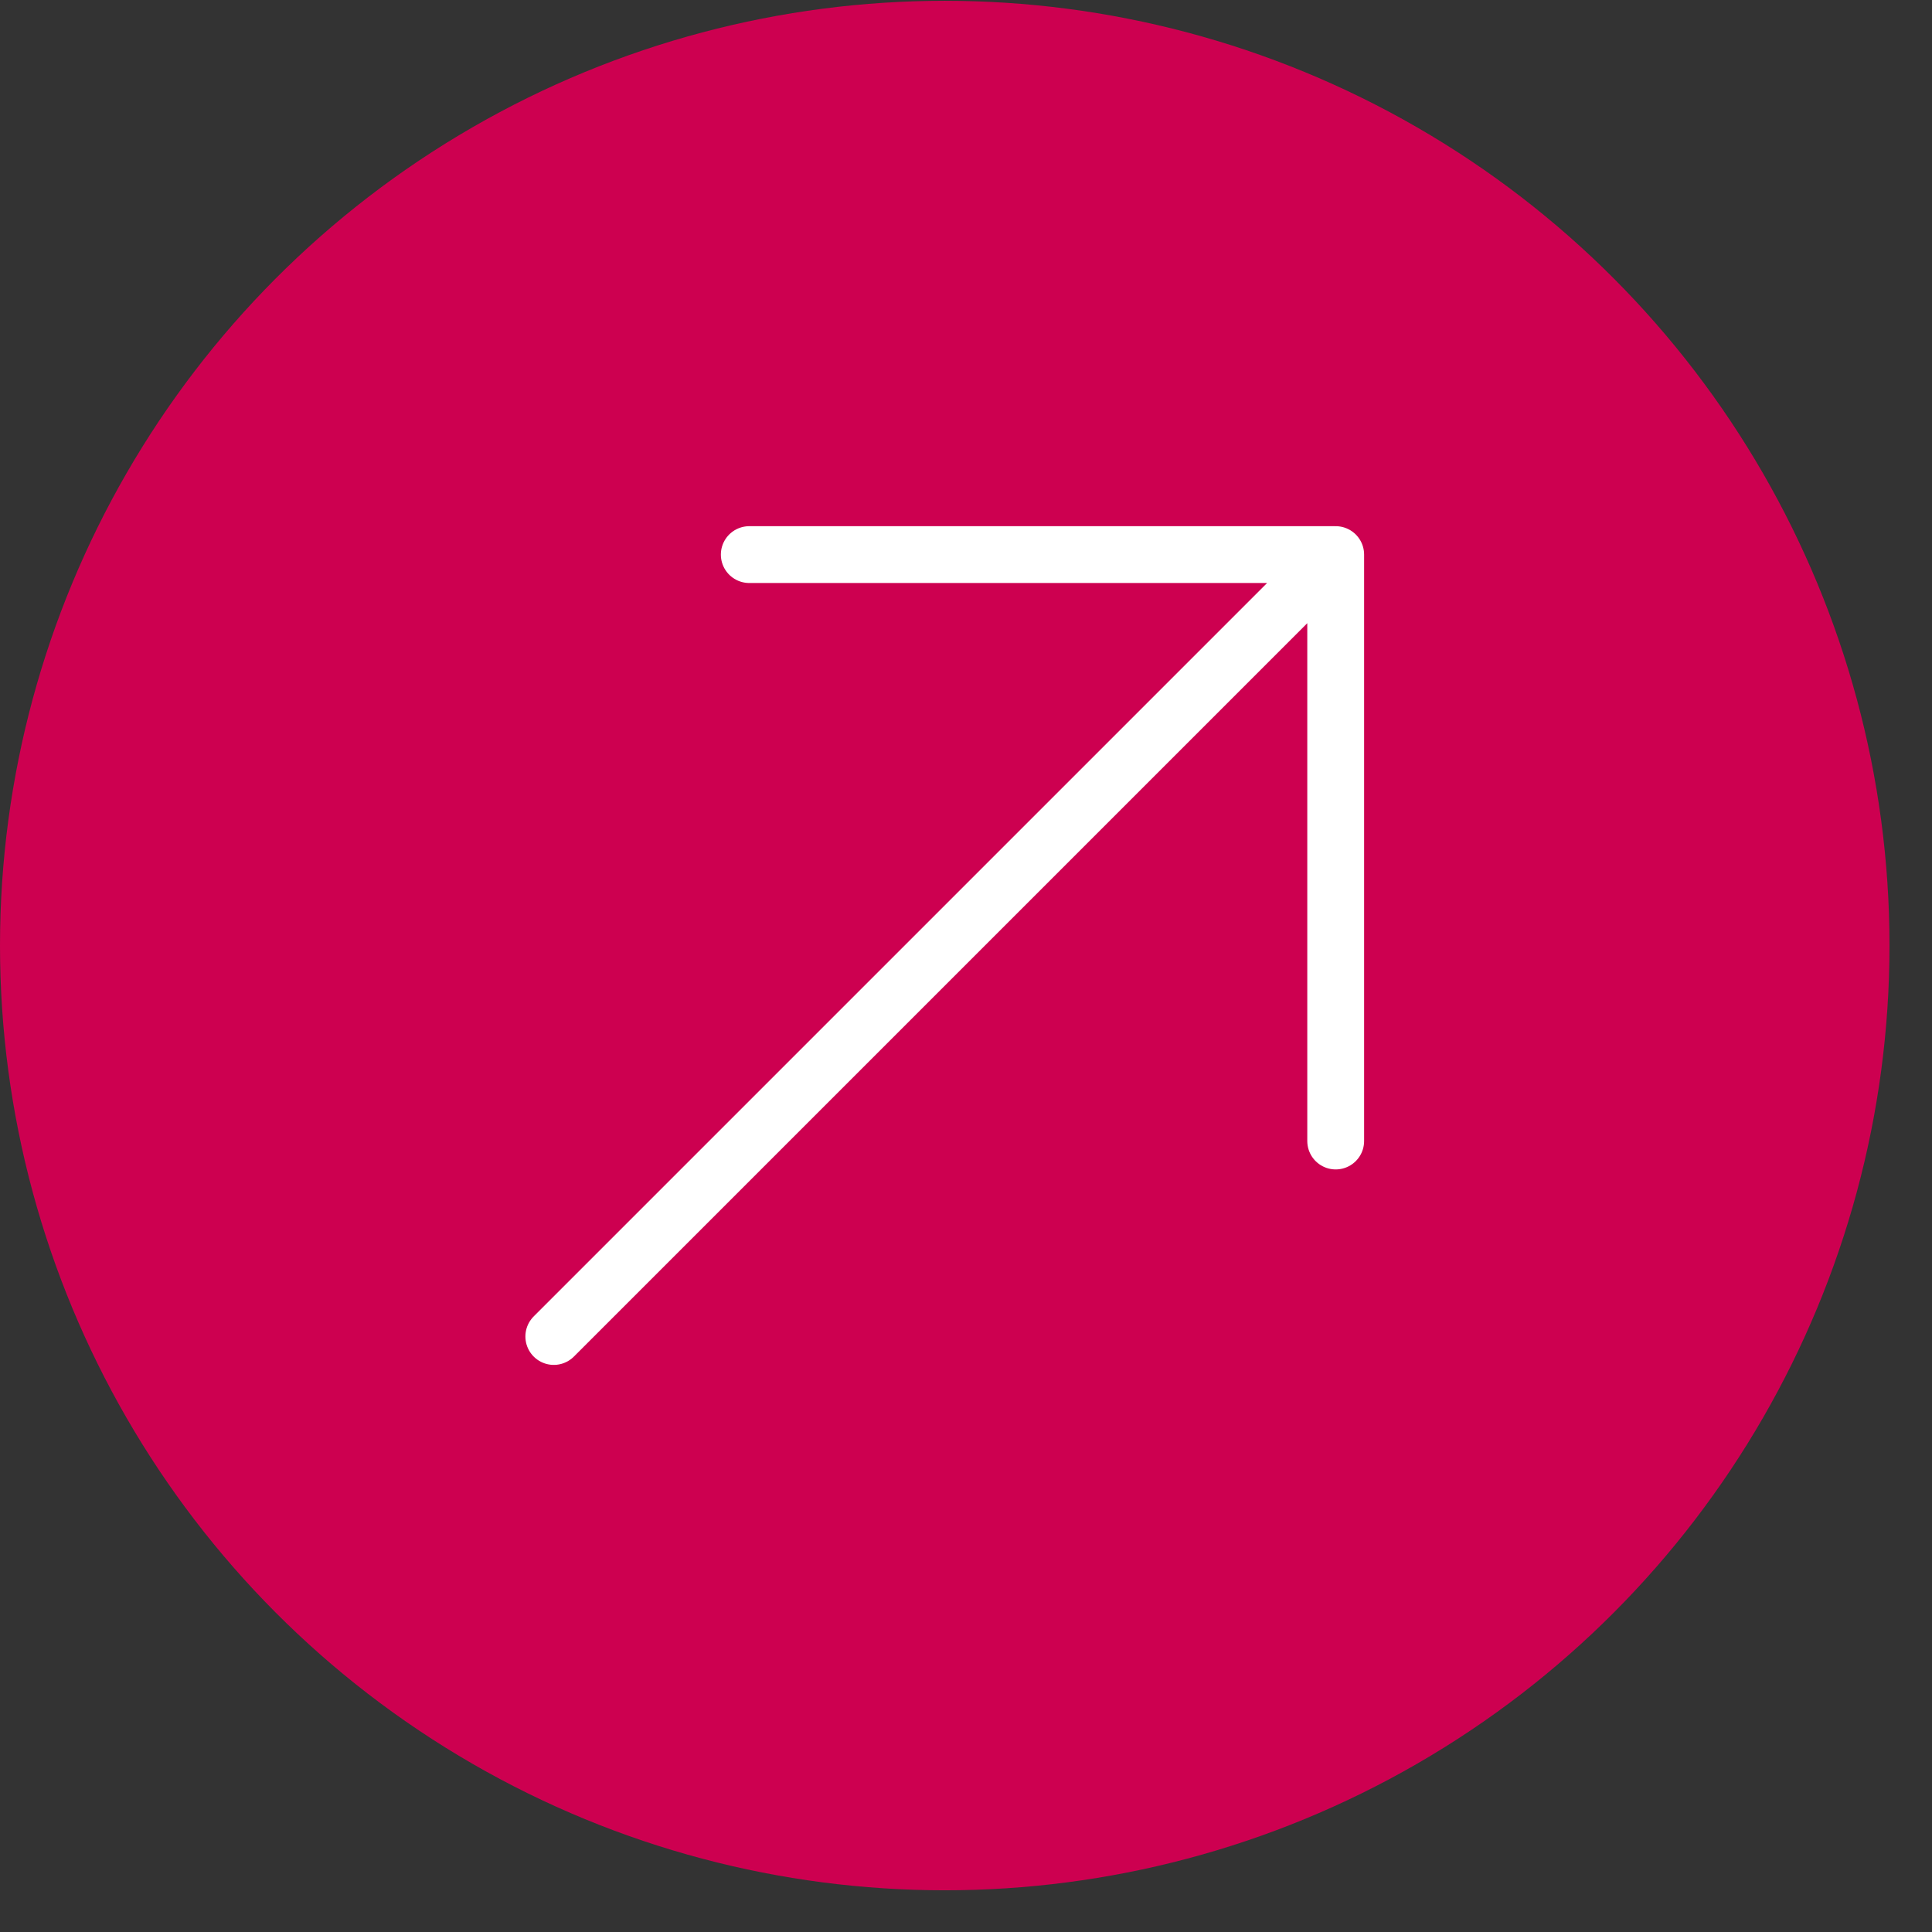
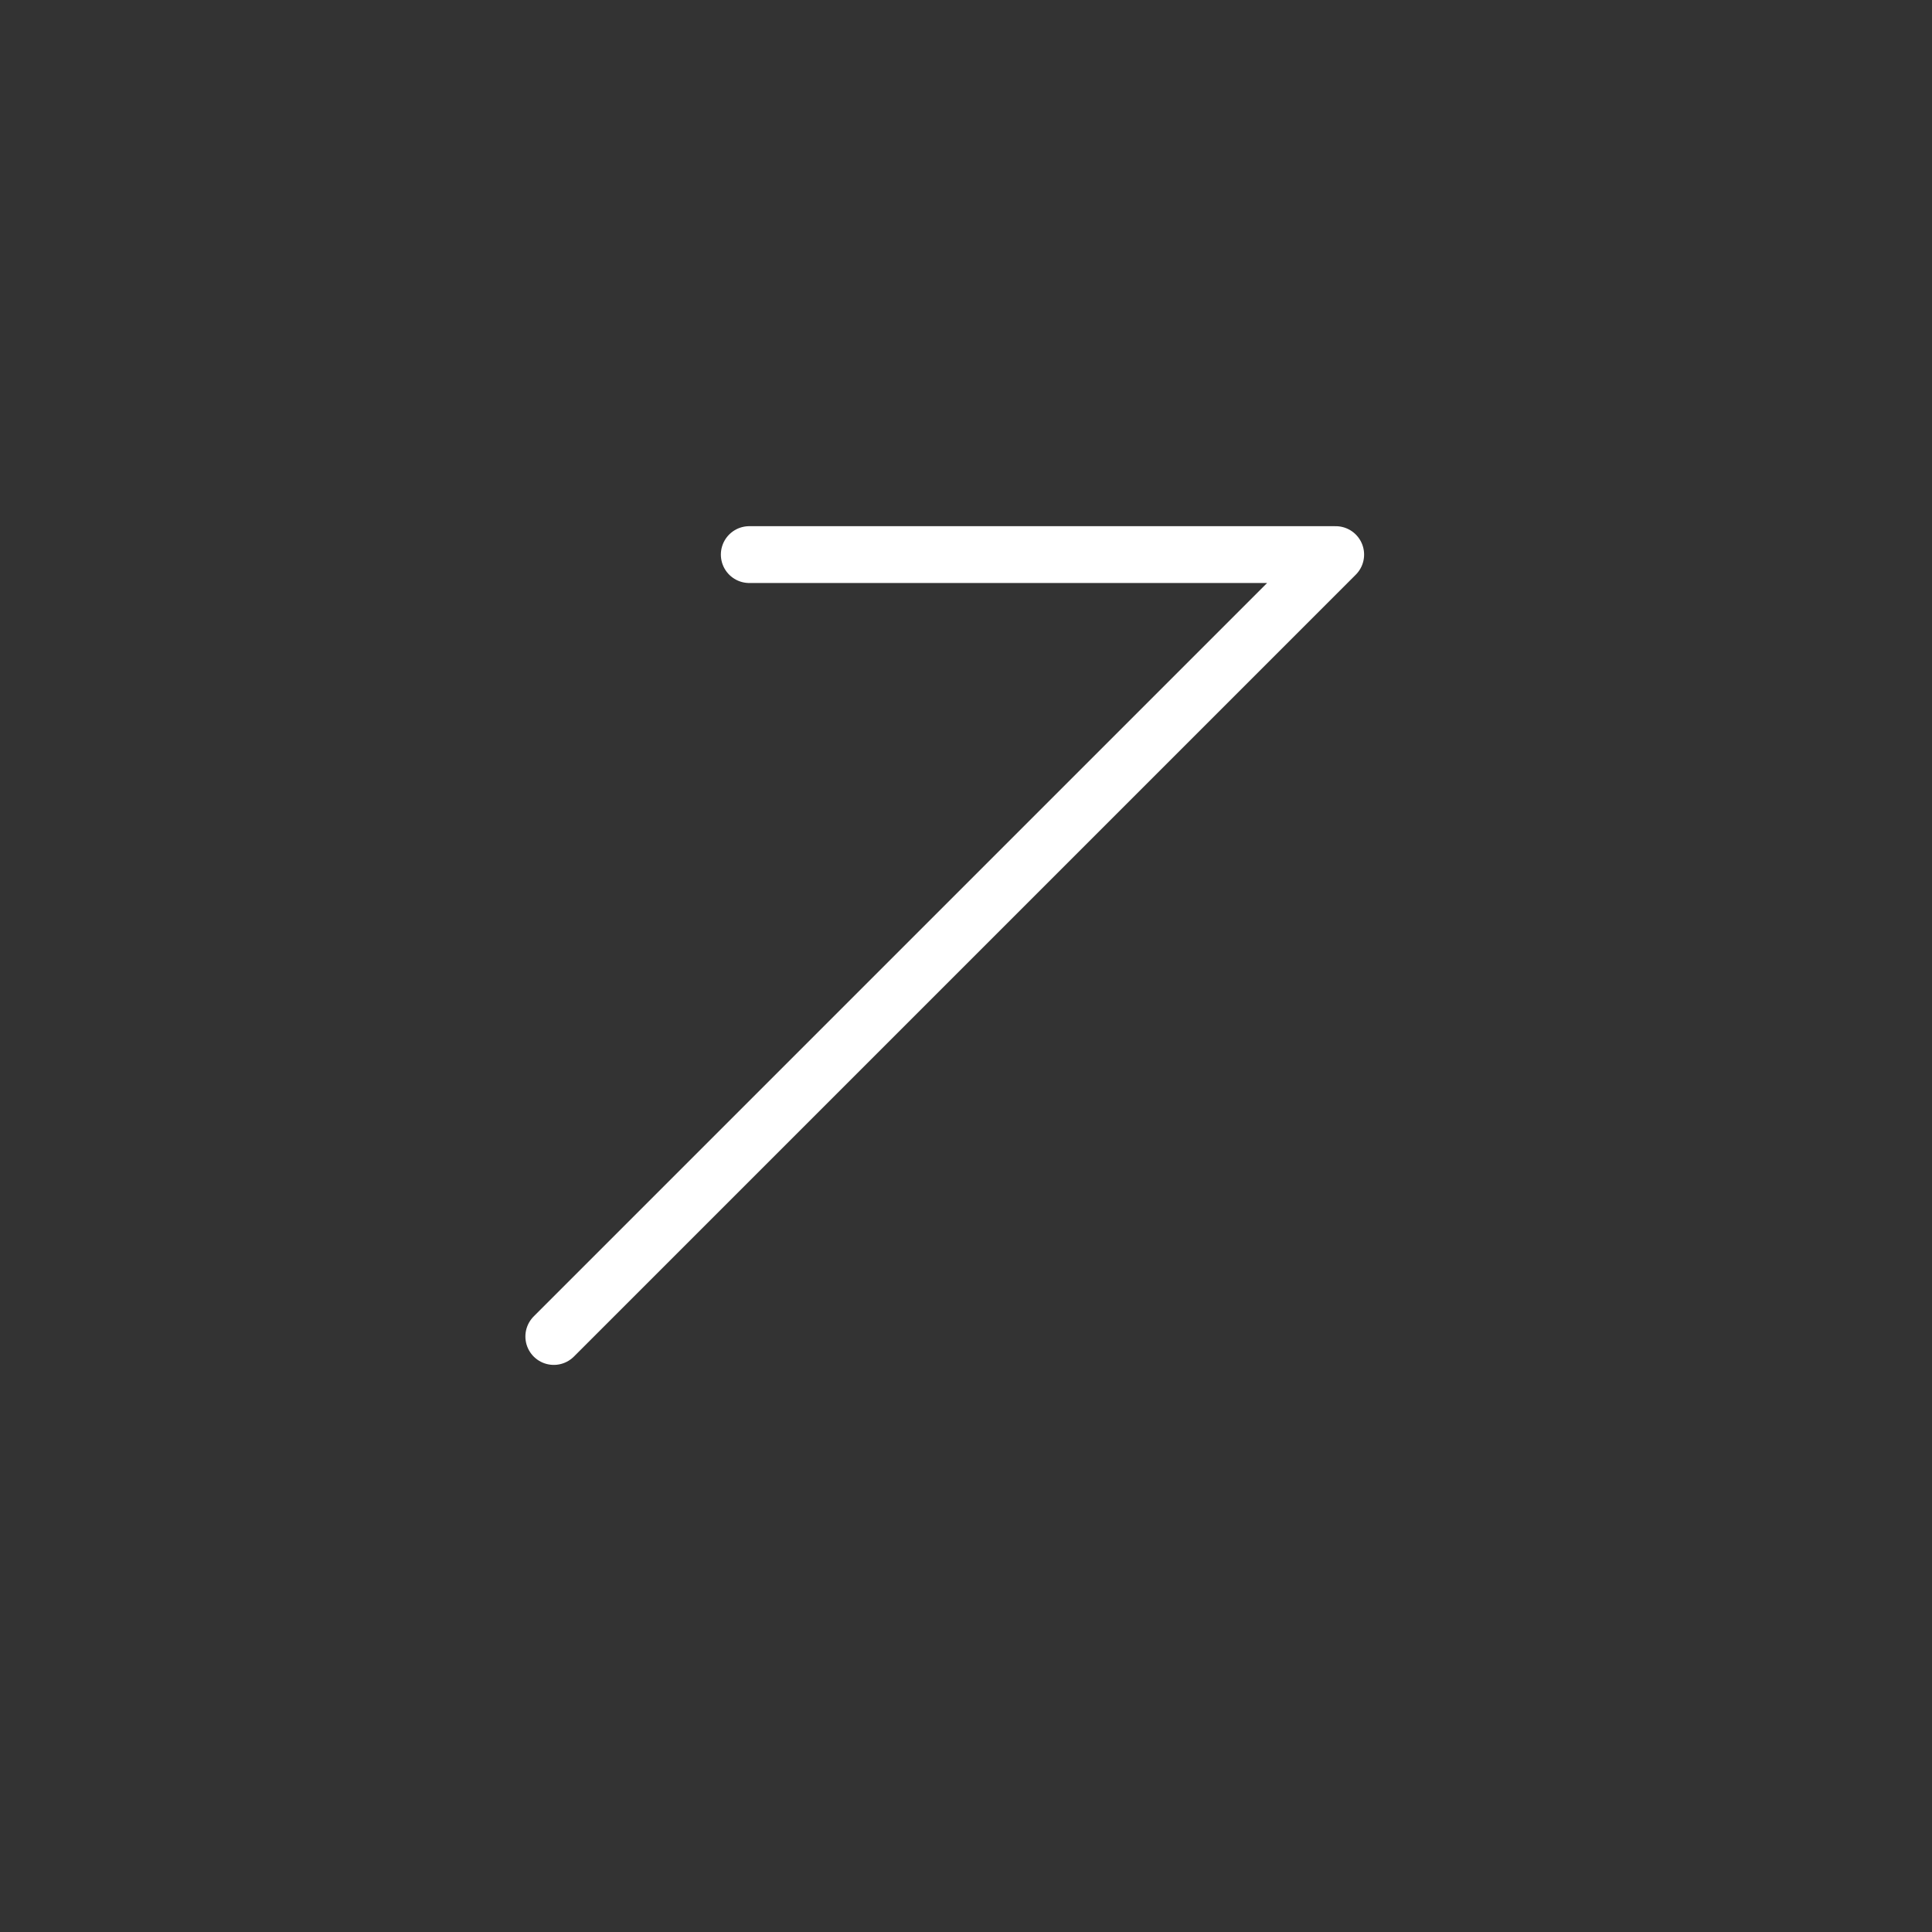
<svg xmlns="http://www.w3.org/2000/svg" width="17" height="17" fill="none">
  <rect width="100%" height="100%" fill="#333333" stroke="none" />
-   <circle cx="8.313" cy="8.32" r="8.313" fill="#CD0050" />
-   <path stroke="#fff" stroke-linecap="round" stroke-linejoin="round" stroke-width=".5" d="m4.873 11.76 6.88-6.88m0 0h-5.16m5.16 0v5.16" />
+   <path stroke="#fff" stroke-linecap="round" stroke-linejoin="round" stroke-width=".5" d="m4.873 11.76 6.88-6.88m0 0h-5.16m5.16 0" />
</svg>